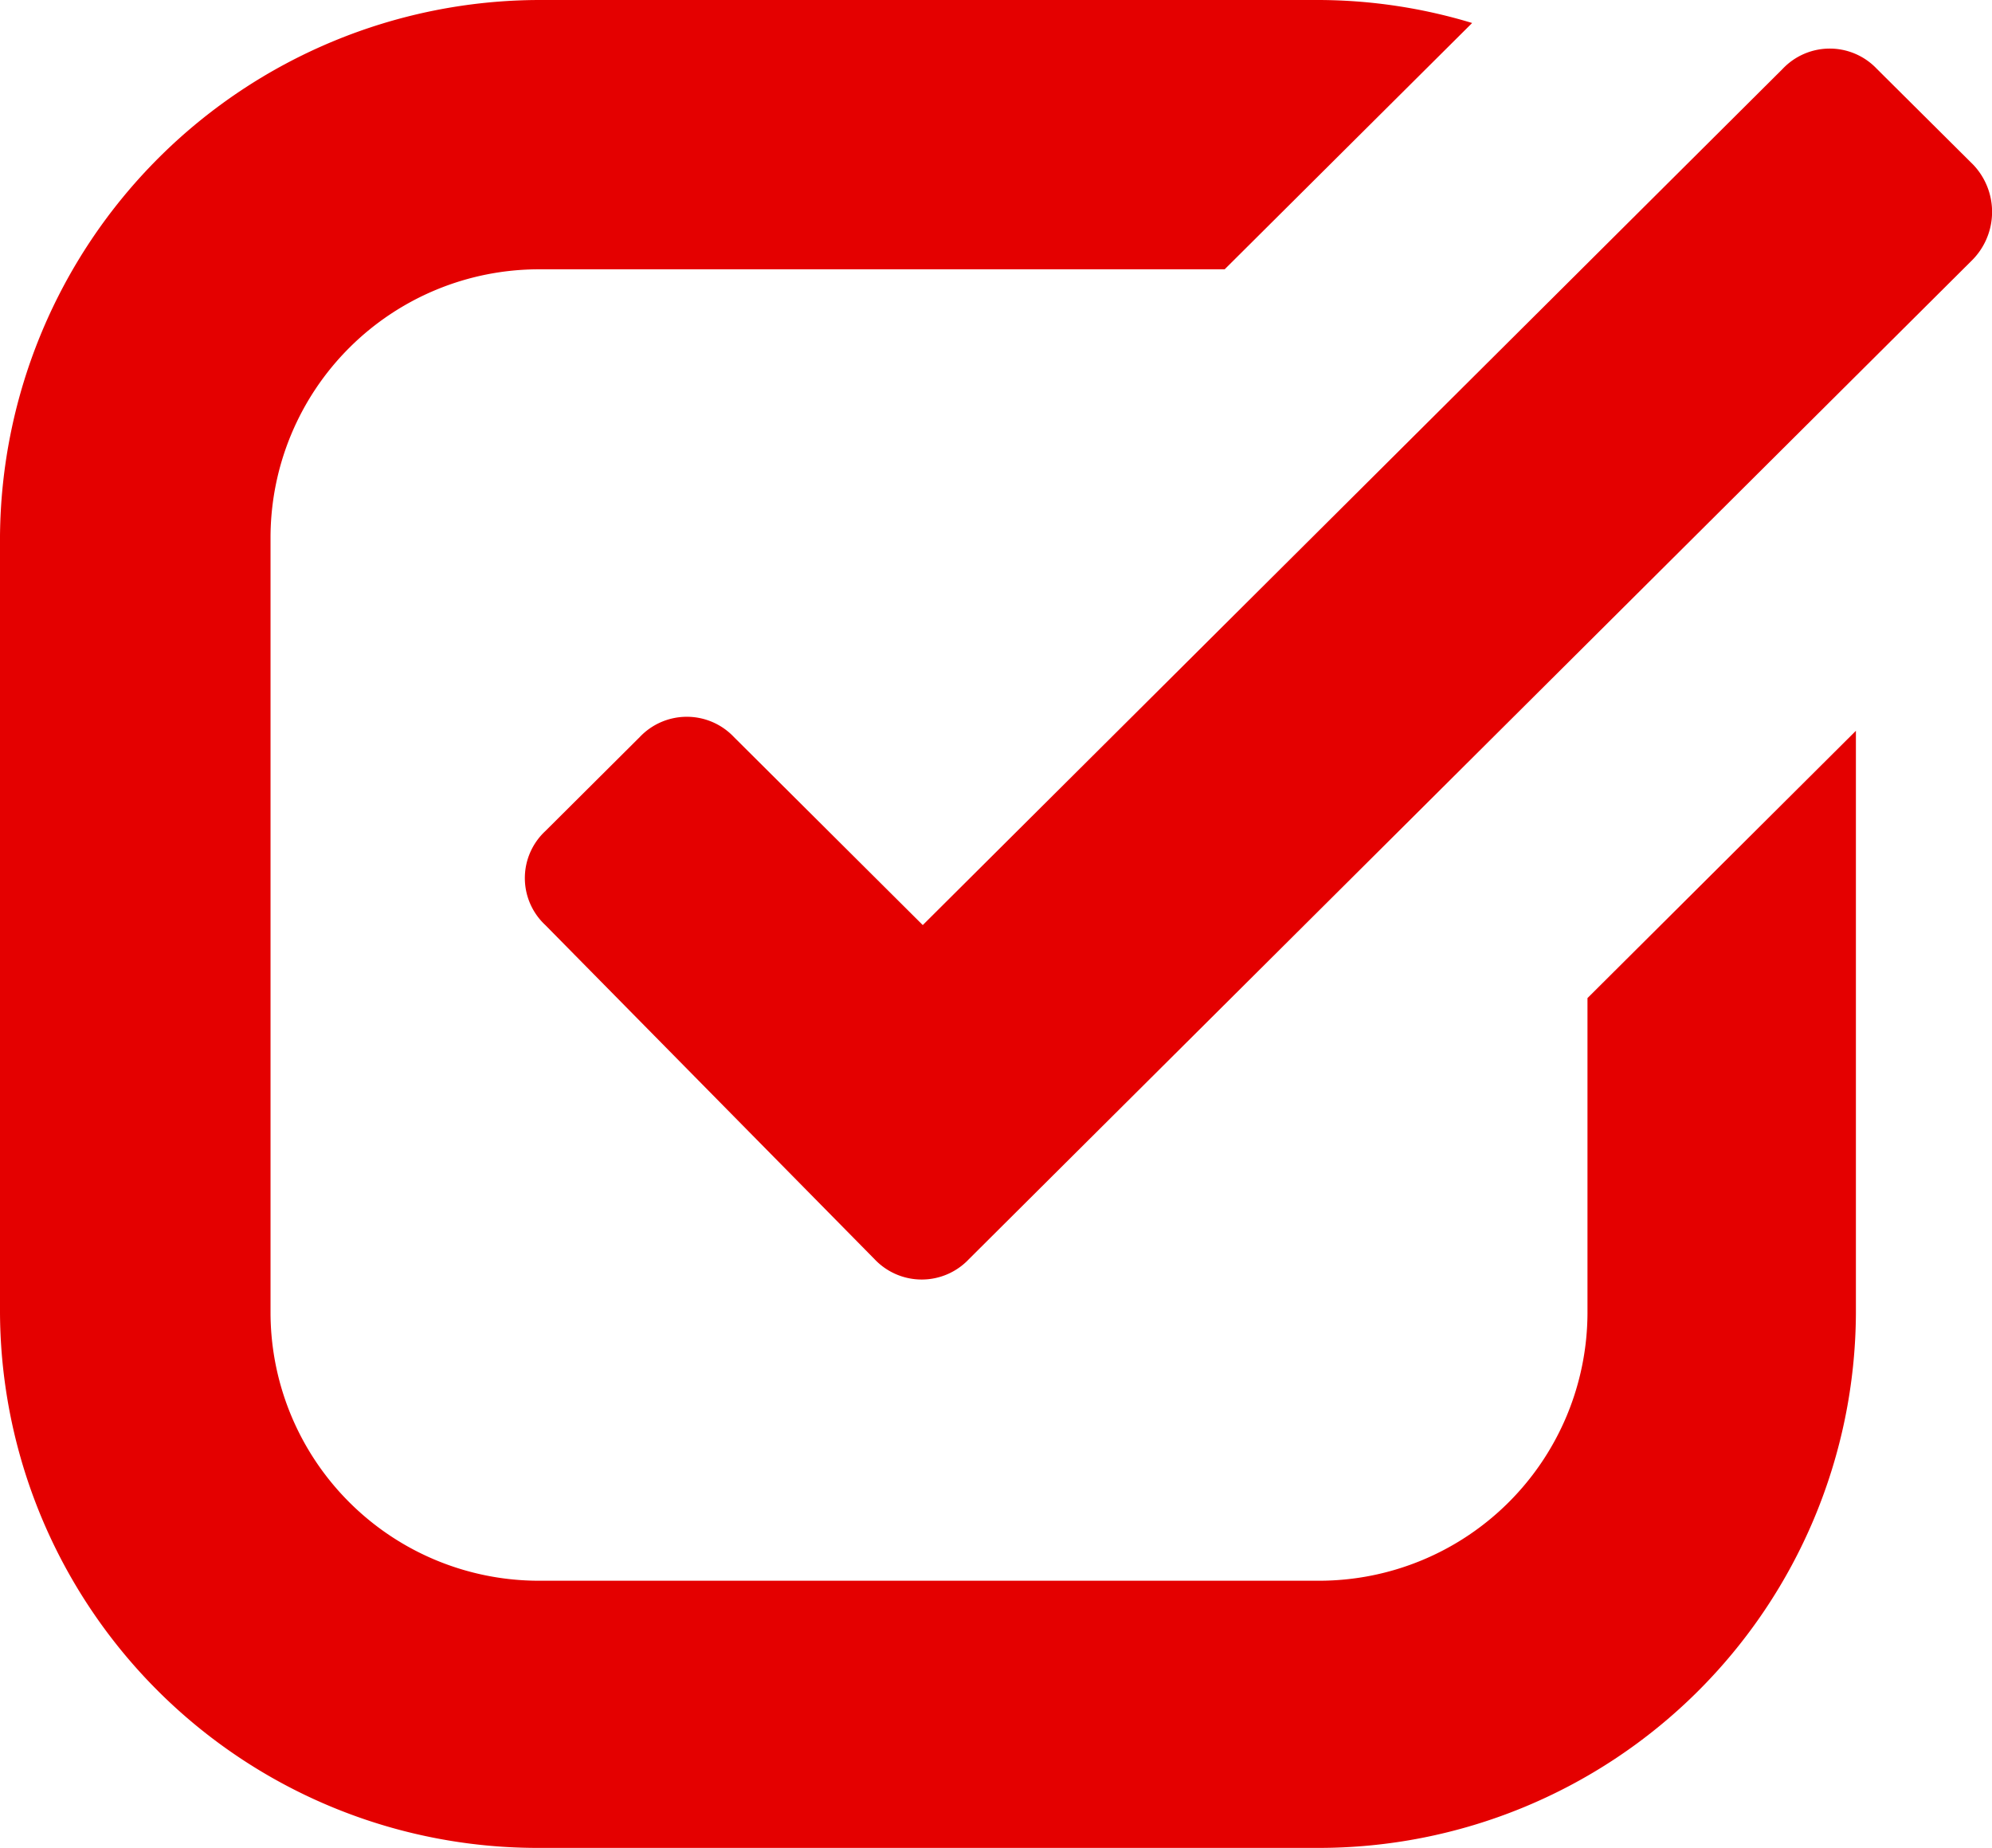
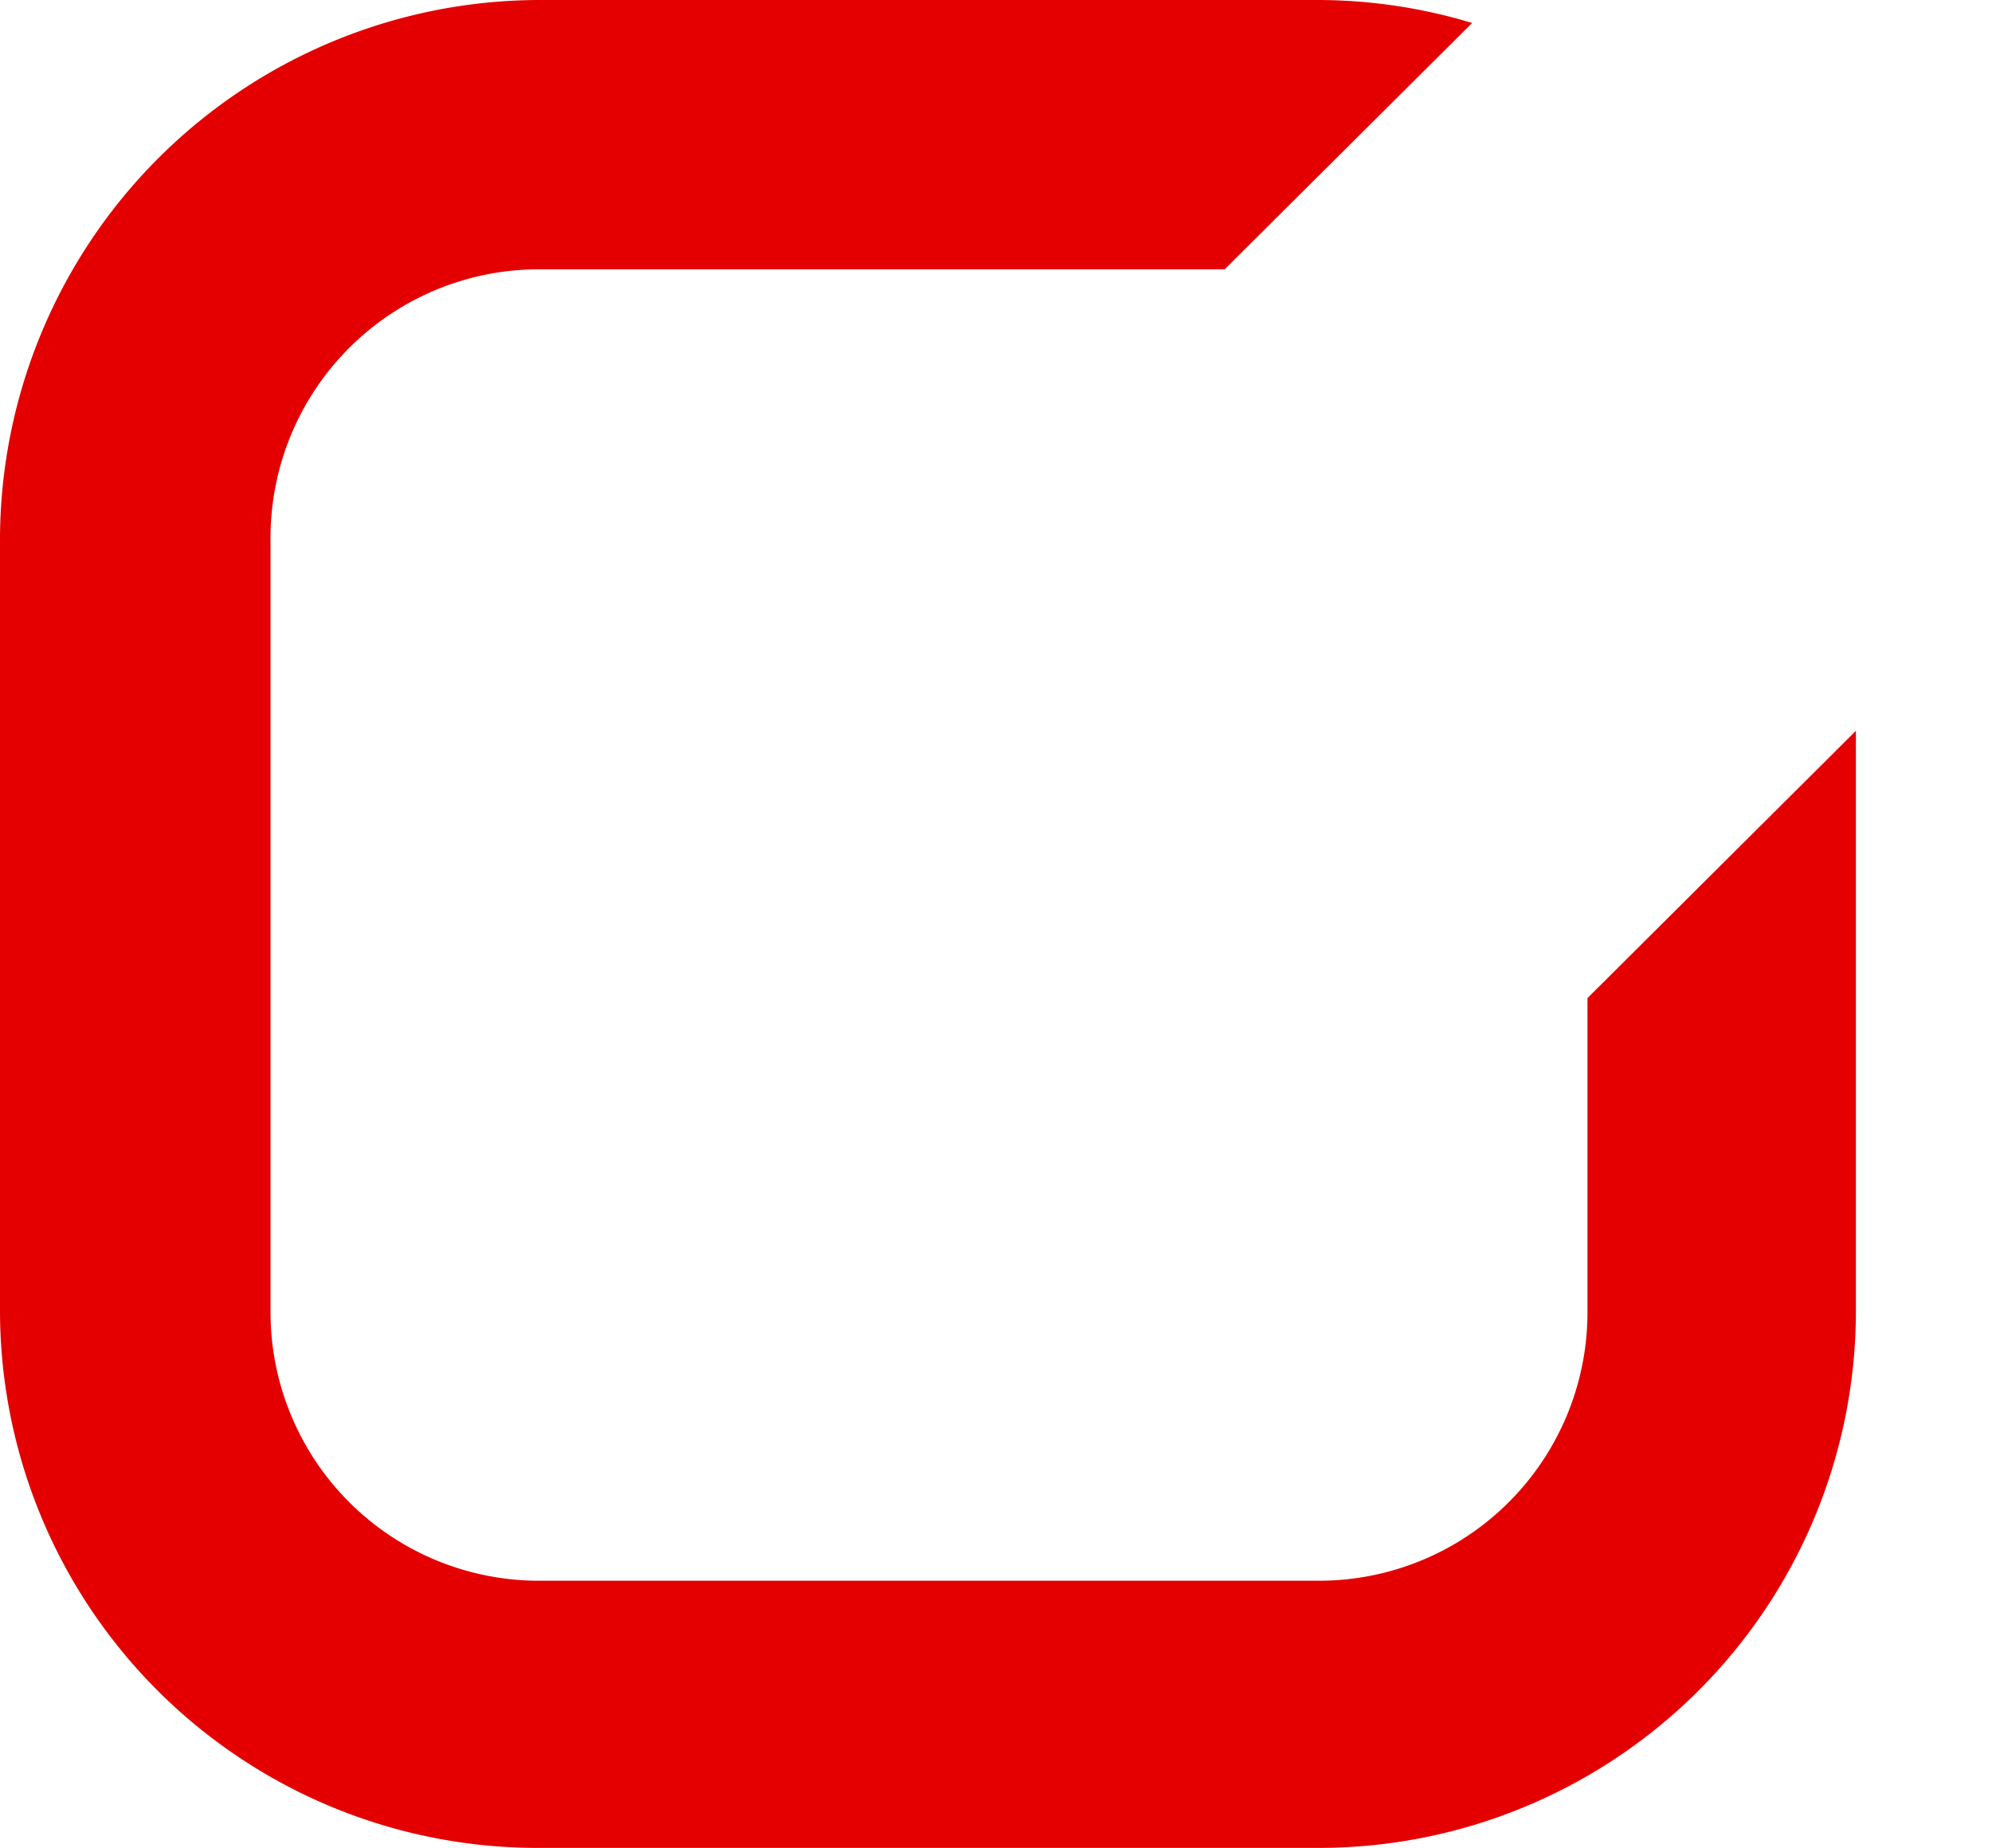
<svg xmlns="http://www.w3.org/2000/svg" width="44.526" height="41.3" viewBox="0 0 44.526 41.3">
  <g id="icon-check" transform="translate(-0.234 -0.326)">
    <path id="Shape" d="M35.484,29.355a6,6,0,0,1-6,5.974l-17.437,0a6,6,0,0,1-6-5.974V11.993a6,6,0,0,1,6-5.974H27.374L32.906.514A11.924,11.924,0,0,0,29.483,0H12.046A12.078,12.078,0,0,0,0,11.993V29.307A12.016,12.016,0,0,0,12.046,41.3H29.438A12.006,12.006,0,0,0,41.484,29.354V16.333l-6,5.974Z" transform="translate(0.234 0.326)" fill="#E40000" />
-     <path id="Shape-2" data-name="Shape" d="M32.38,2.6,30.223.455a1.449,1.449,0,0,0-2.109,0L8.895,19.589l-4.219-4.2a1.449,1.449,0,0,0-2.109,0l-2.109,2.1a1.434,1.434,0,0,0,0,2.1l7.359,7.467a1.449,1.449,0,0,0,2.109,0L32.332,4.748A1.53,1.53,0,0,0,32.38,2.6Z" transform="translate(11.965 1.412)" fill="#E40000" />
  </g>
</svg>